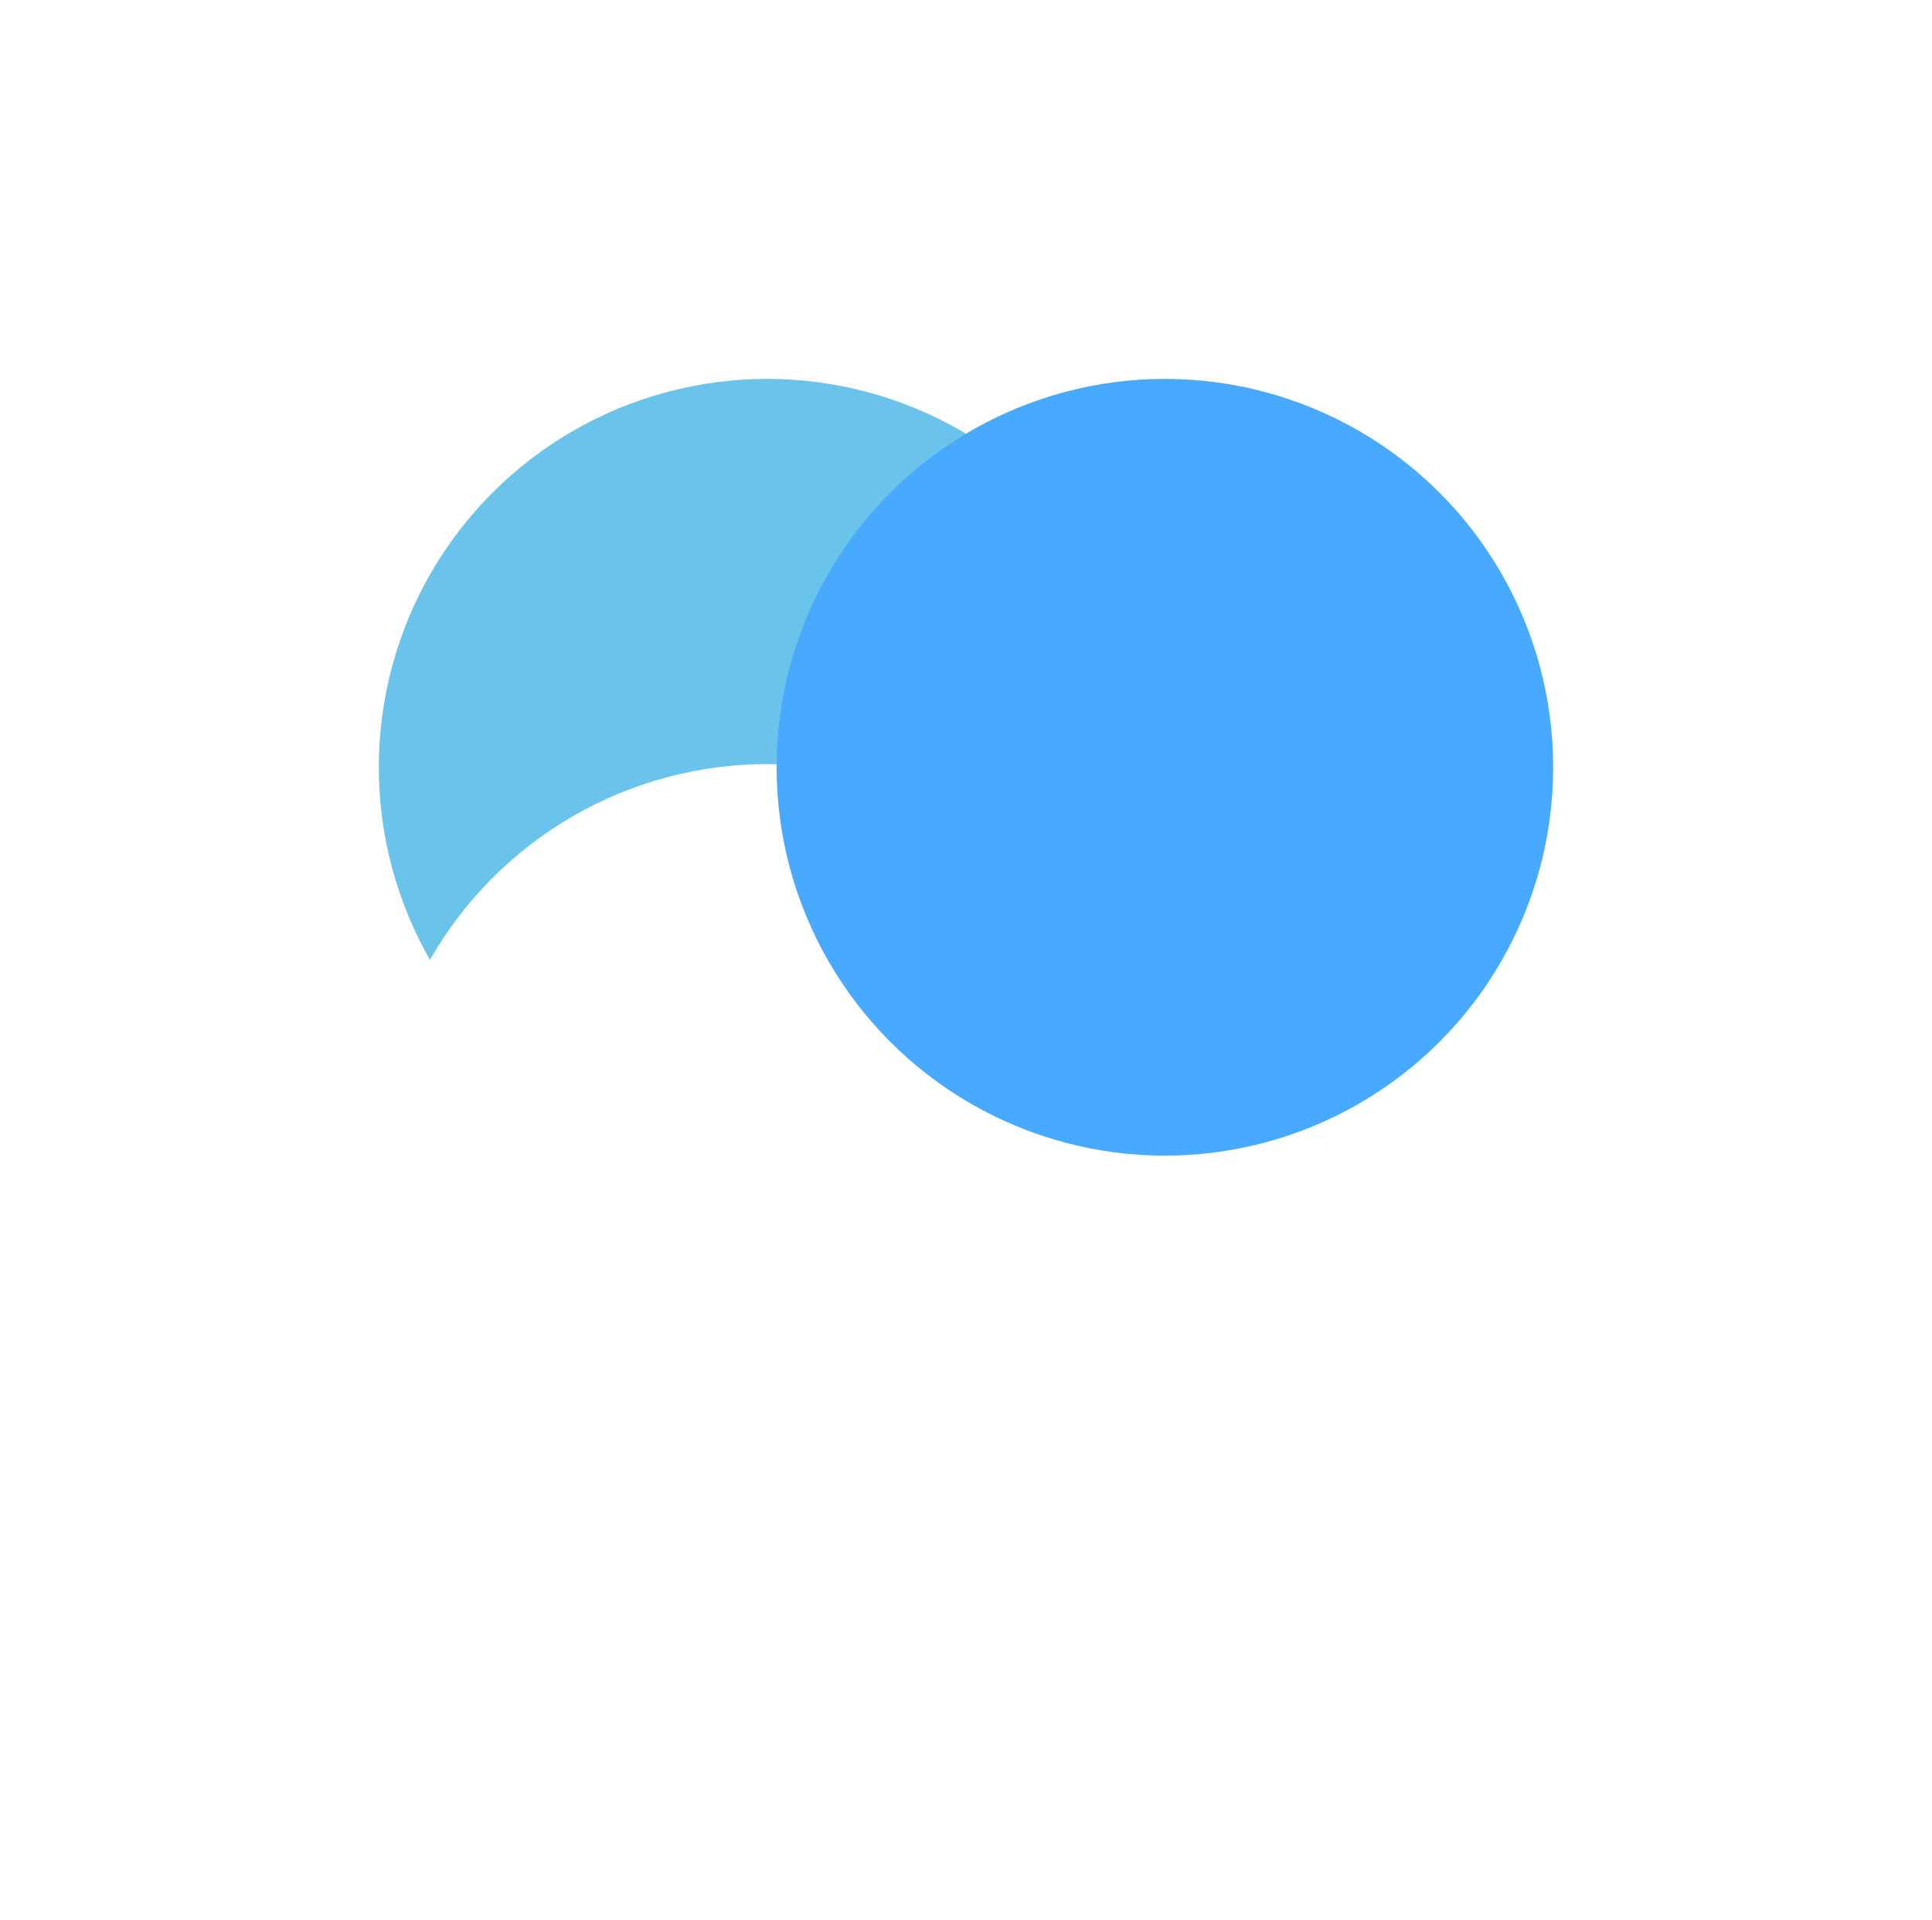
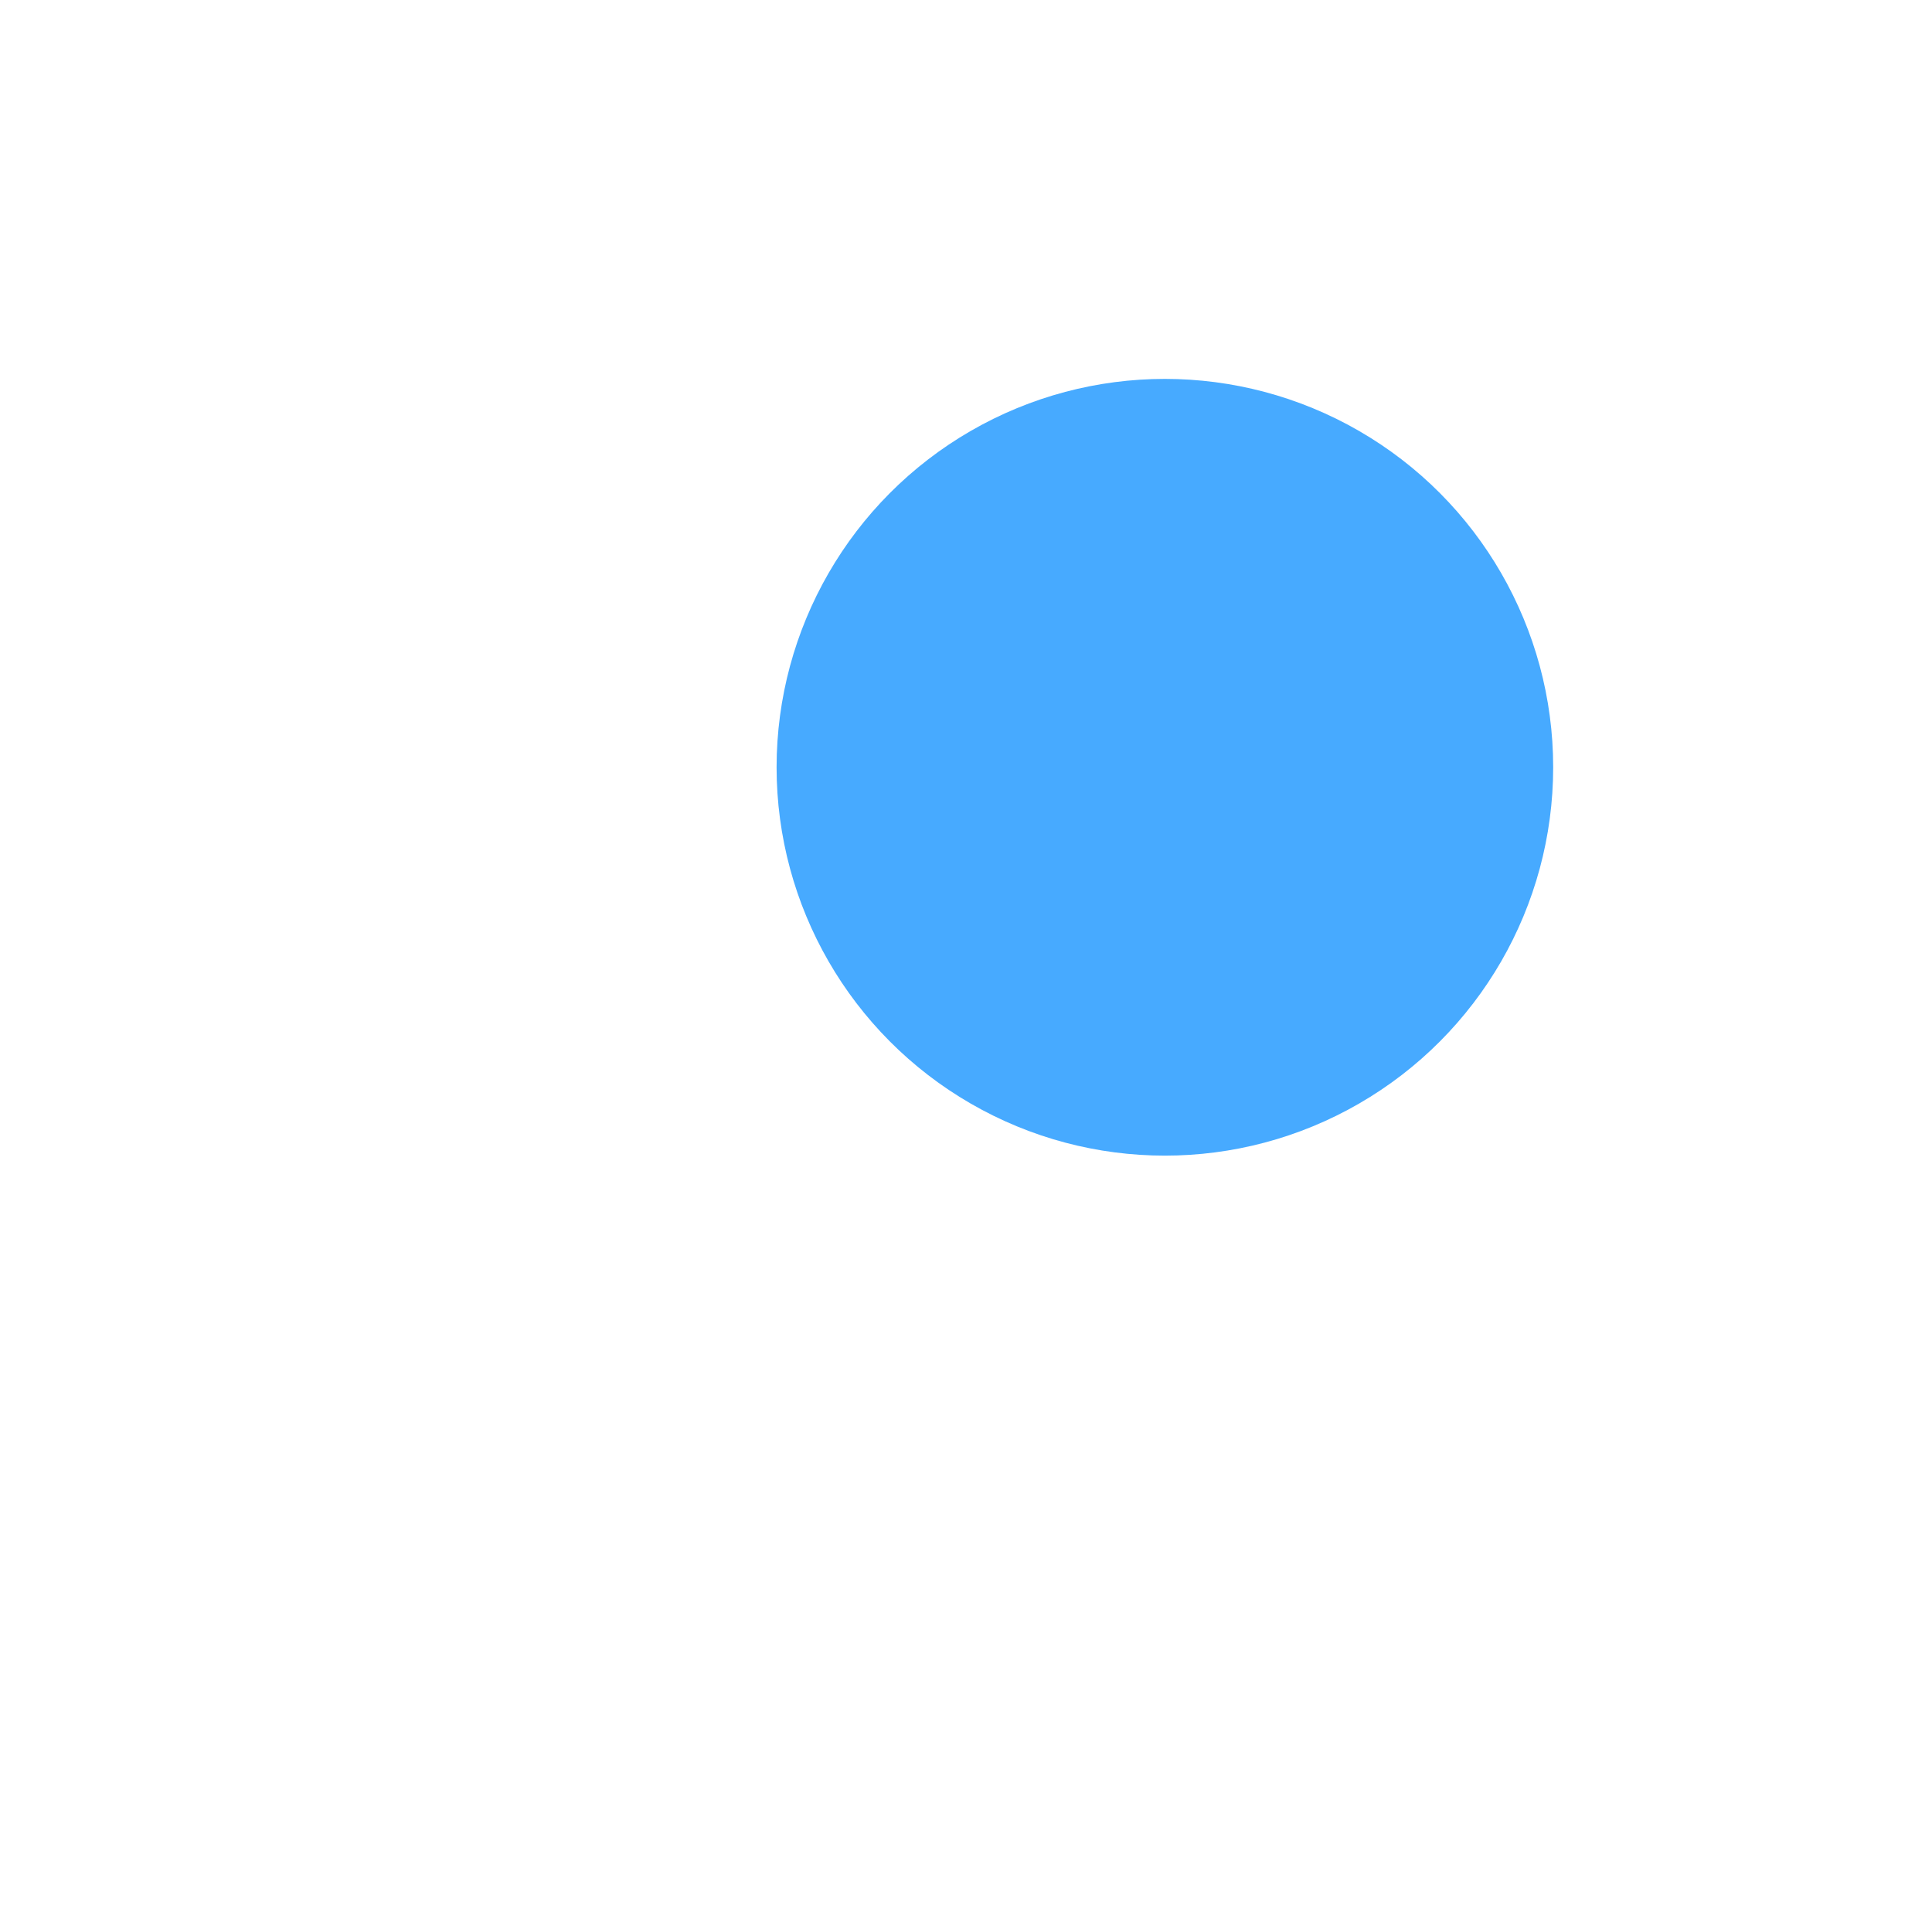
<svg xmlns="http://www.w3.org/2000/svg" width="306" height="304" viewBox="0 0 306 304" fill="none">
  <g filter="url(#filter0_f_472_432)">
-     <circle cx="121.5" cy="121.5" r="61.5" fill="#69C3EB" />
-   </g>
+     </g>
  <g filter="url(#filter1_f_472_432)">
    <circle cx="121.5" cy="182.5" r="61.5" fill="white" />
  </g>
  <g filter="url(#filter2_f_472_432)">
    <circle cx="184.5" cy="121.5" r="61.5" fill="#47AAFF" />
  </g>
  <defs>
    <filter id="filter0_f_472_432" x="0" y="0" width="243" height="243" filterUnits="userSpaceOnUse" color-interpolation-filters="sRGB">
      <feFlood flood-opacity="0" result="BackgroundImageFix" />
      <feBlend mode="normal" in="SourceGraphic" in2="BackgroundImageFix" result="shape" />
      <feGaussianBlur stdDeviation="30" result="effect1_foregroundBlur_472_432" />
    </filter>
    <filter id="filter1_f_472_432" x="0" y="61" width="243" height="243" filterUnits="userSpaceOnUse" color-interpolation-filters="sRGB">
      <feFlood flood-opacity="0" result="BackgroundImageFix" />
      <feBlend mode="normal" in="SourceGraphic" in2="BackgroundImageFix" result="shape" />
      <feGaussianBlur stdDeviation="30" result="effect1_foregroundBlur_472_432" />
    </filter>
    <filter id="filter2_f_472_432" x="63" y="0" width="243" height="243" filterUnits="userSpaceOnUse" color-interpolation-filters="sRGB">
      <feFlood flood-opacity="0" result="BackgroundImageFix" />
      <feBlend mode="normal" in="SourceGraphic" in2="BackgroundImageFix" result="shape" />
      <feGaussianBlur stdDeviation="30" result="effect1_foregroundBlur_472_432" />
    </filter>
  </defs>
</svg>